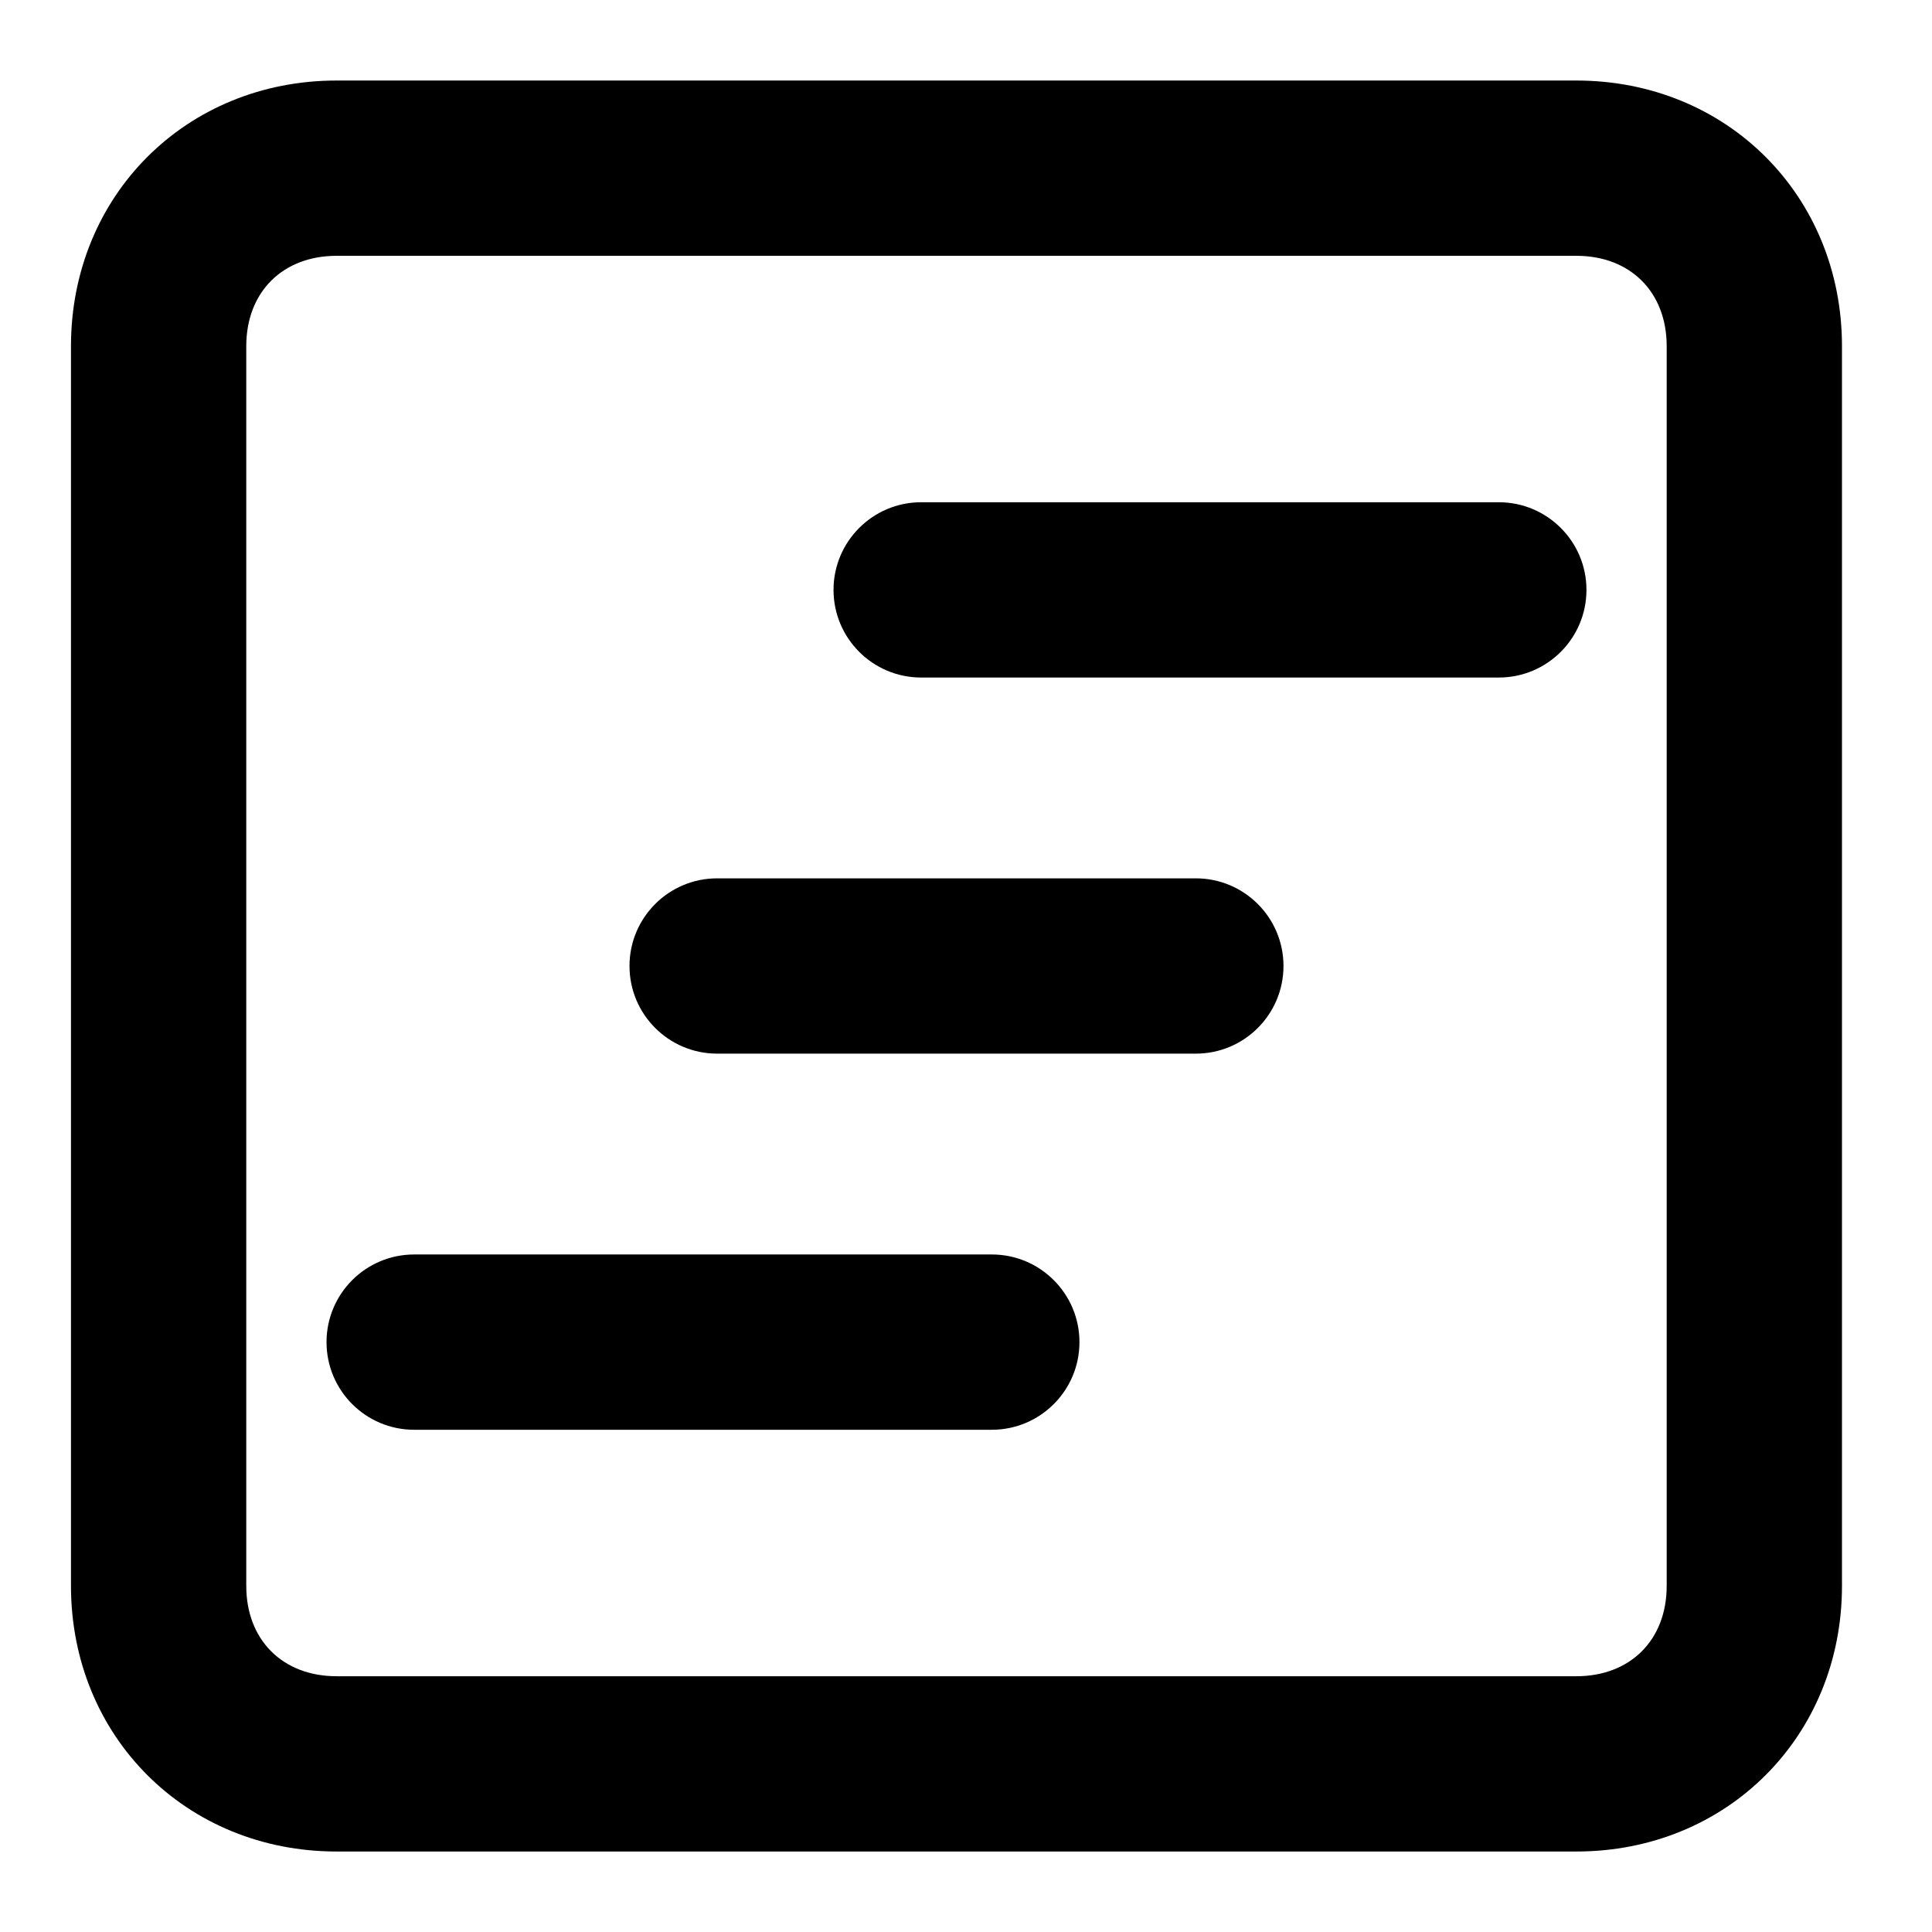
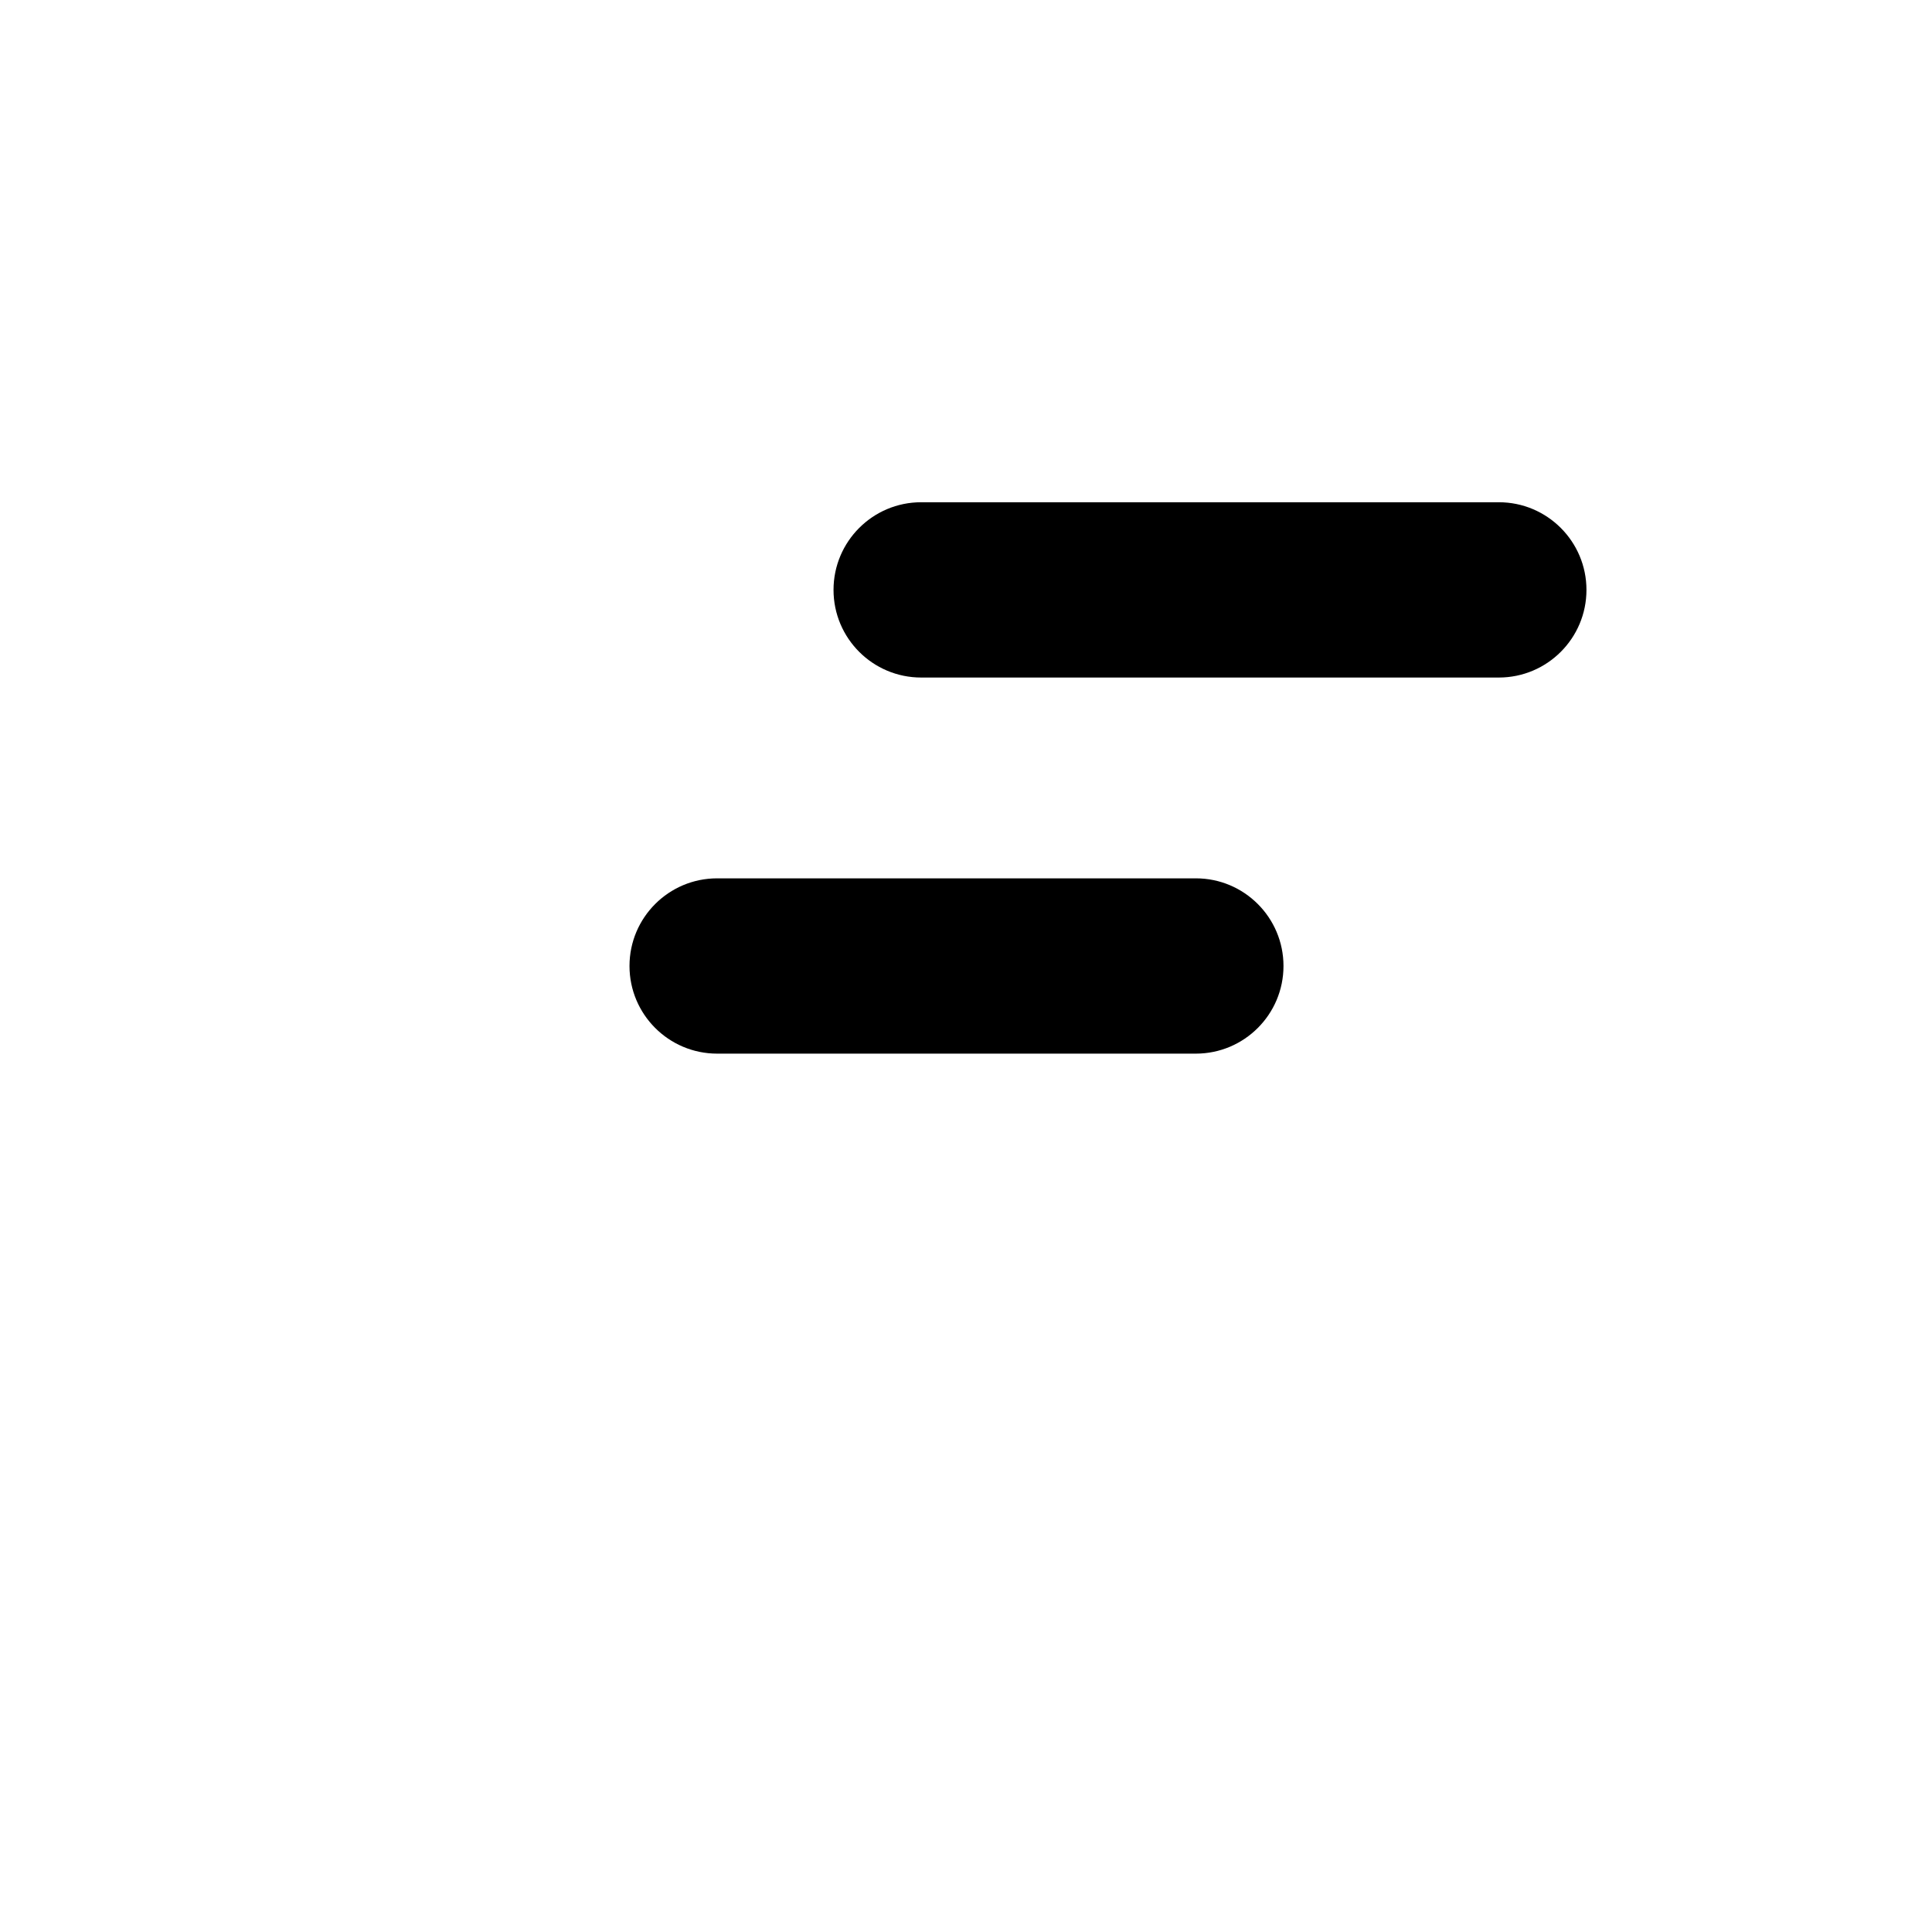
<svg xmlns="http://www.w3.org/2000/svg" fill="#000000" width="800px" height="800px" version="1.1" viewBox="144 144 512 512">
  <g>
-     <path d="m585.69 564.27c0 14.324-9.621 23.949-23.949 23.949h-328.53c-14.328 0-23.949-9.629-23.949-23.949v-328.53c0-14.328 9.621-23.949 23.949-23.949h328.53c14.328 0 23.949 9.621 23.949 23.949zm-23.949-398.93h-328.53c-39.891 0-70.402 30.504-70.402 70.402v328.53c0 39.891 30.512 70.398 70.402 70.398h328.53c39.898 0 70.402-30.504 70.402-70.398v-328.53c0-39.898-30.504-70.402-70.402-70.402" />
-     <path d="m406.84 476.45h-153.08c-12.832 0-23.227 10.402-23.227 23.227 0 12.82 10.395 23.227 23.227 23.227h153.08c12.82 0 23.227-10.402 23.227-23.227 0-12.82-10.402-23.227-23.227-23.227" />
    <path d="m460.91 376.77h-126.86c-12.82 0-23.227 10.402-23.227 23.227 0 12.82 10.402 23.227 23.227 23.227h126.86c12.82 0 23.227-10.402 23.227-23.227 0-12.82-10.402-23.227-23.227-23.227" />
    <path d="m541.2 277.1h-153.08c-12.82 0-23.227 10.402-23.227 23.227 0 12.82 10.402 23.227 23.227 23.227h153.08c12.82 0 23.227-10.402 23.227-23.227 0-12.82-10.402-23.227-23.227-23.227" />
  </g>
</svg>